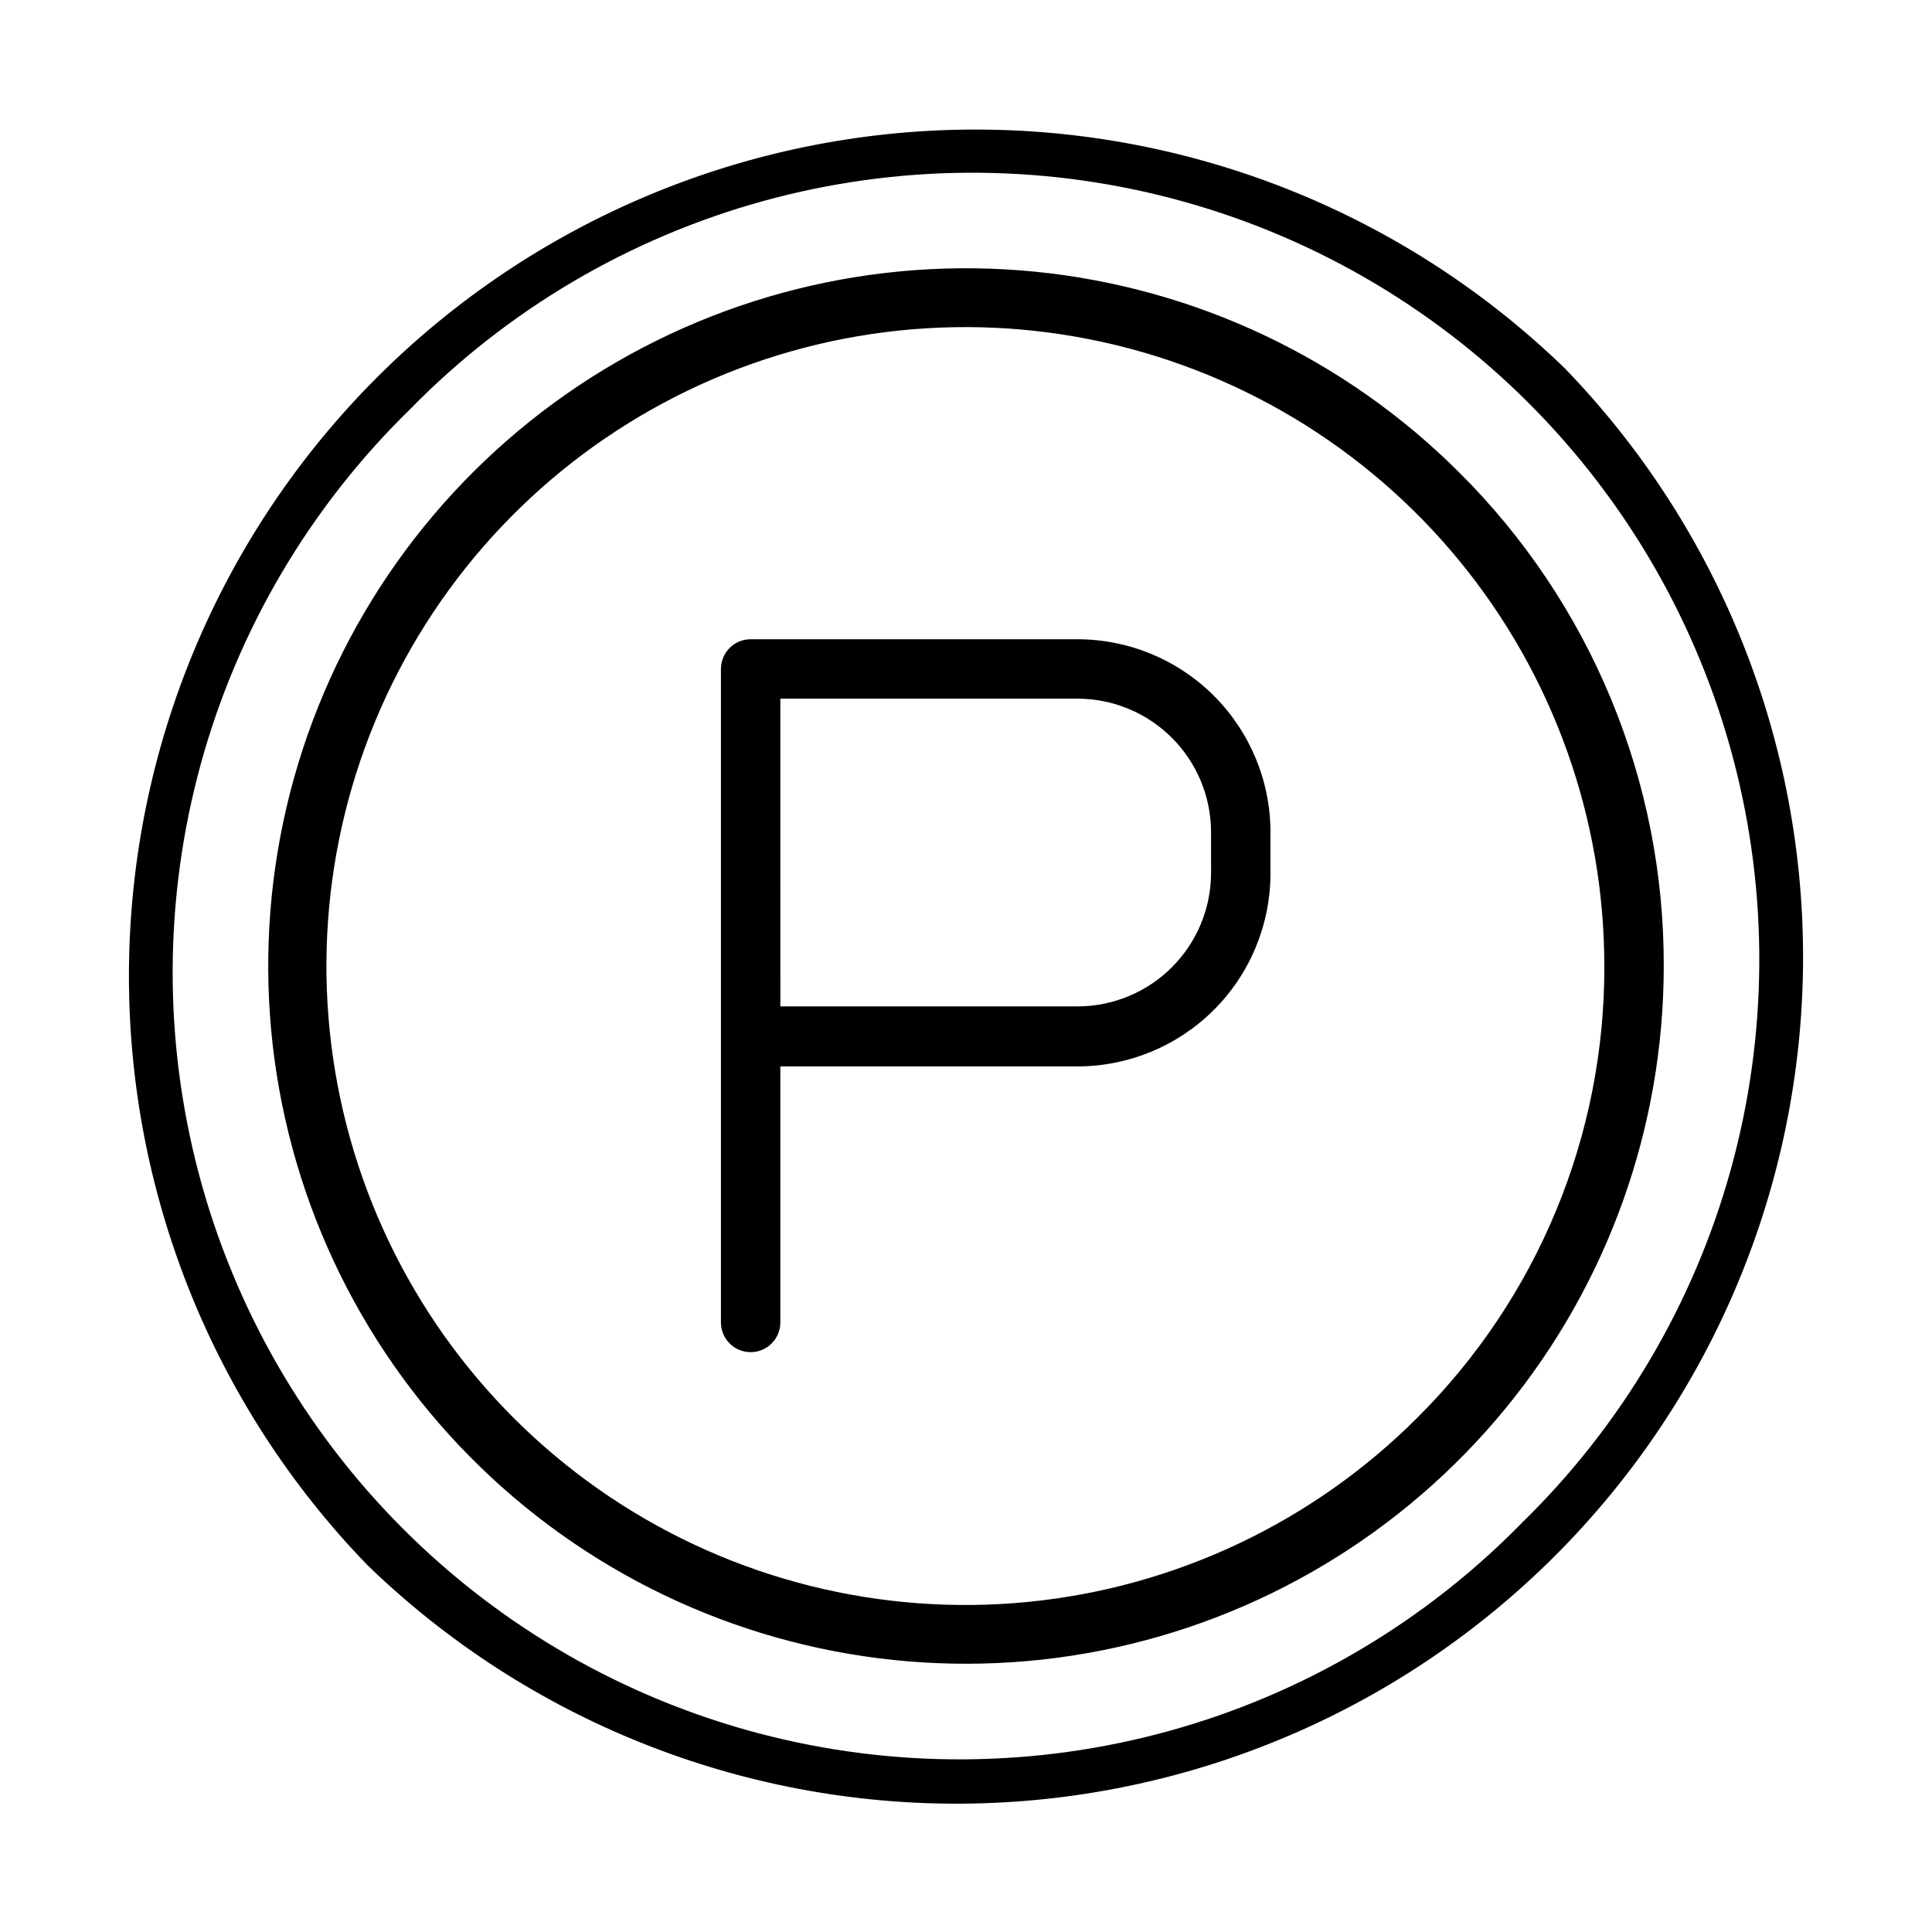
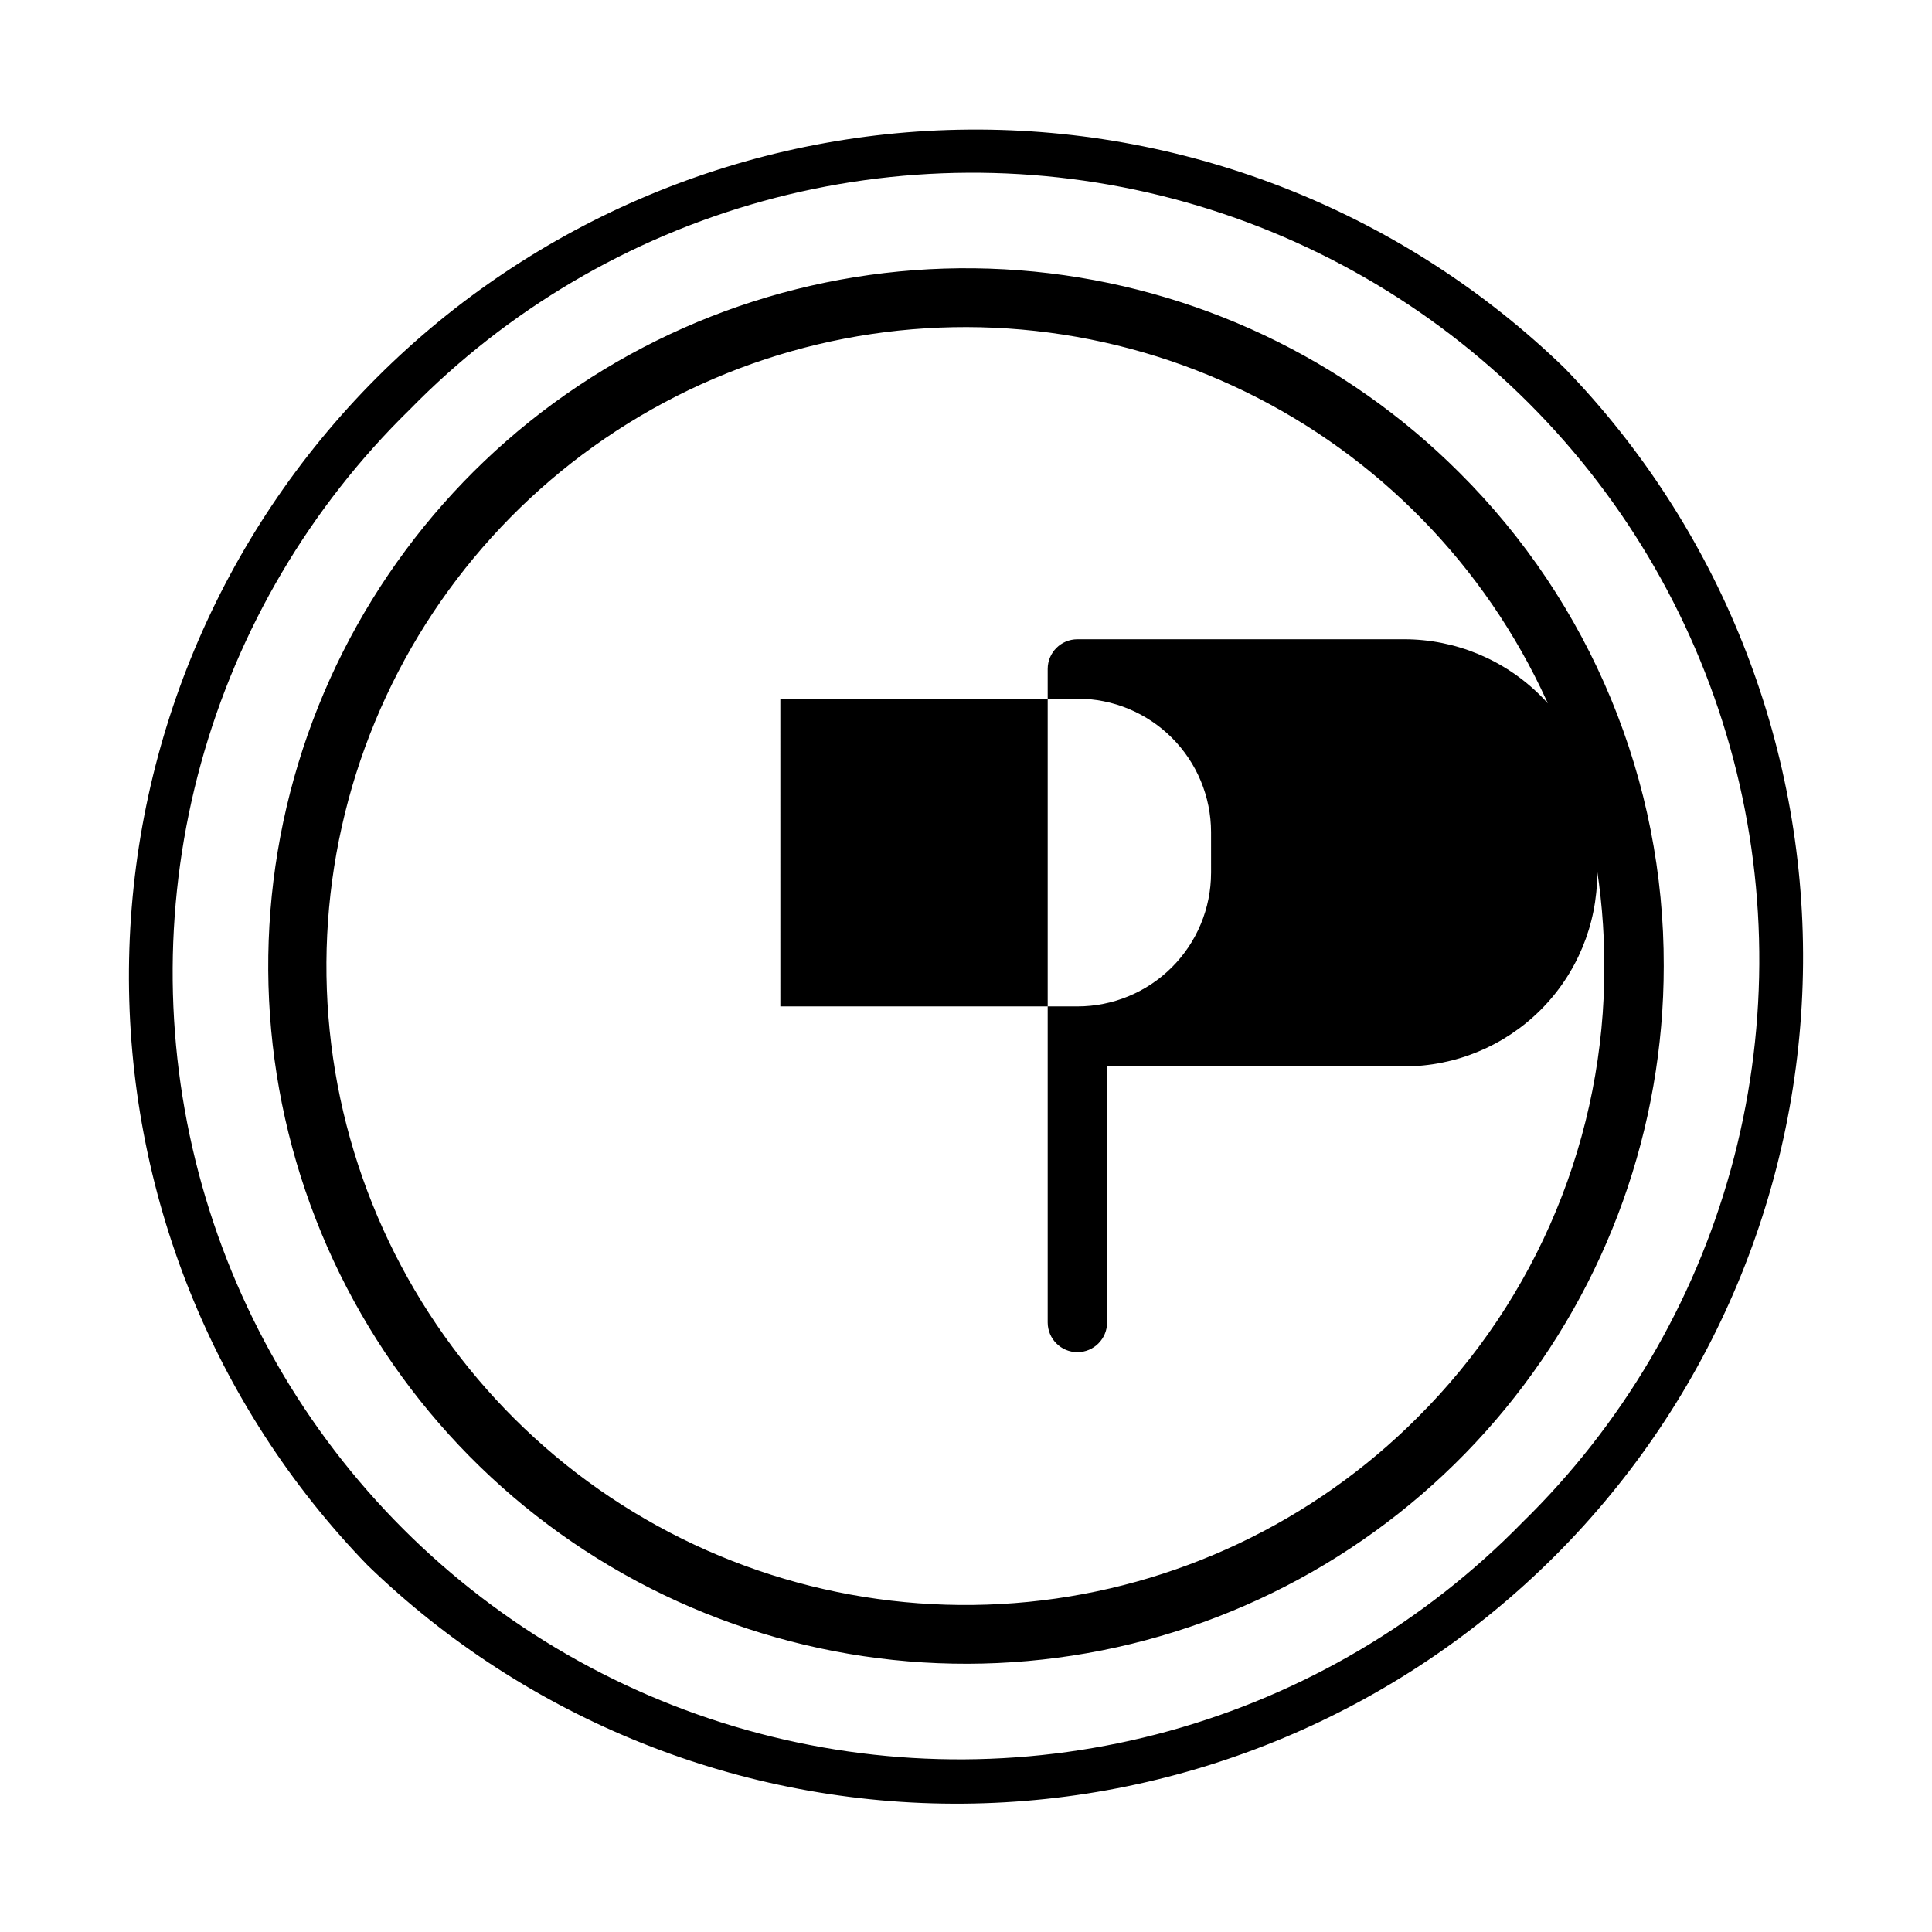
<svg xmlns="http://www.w3.org/2000/svg" fill="#000000" width="800px" height="800px" version="1.1" viewBox="144 144 512 512">
-   <path d="m429.52 313.41h-86.594c-4.348 0-7.871 3.523-7.871 7.871v173.18c0 4.348 3.523 7.875 7.871 7.875 4.348 0 7.871-3.527 7.871-7.875v-67.855h78.723c13.555 0 26.559-5.379 36.152-14.957 9.594-9.582 14.992-22.574 15.016-36.133v-10.863c0.02-13.582-5.363-26.617-14.961-36.23-9.598-9.613-22.625-15.016-36.207-15.016zm35.426 61.953h-0.004c-0.02 9.383-3.762 18.371-10.402 24.996-6.641 6.629-15.641 10.348-25.02 10.348h-78.719l-0.004-81.555h78.723c9.379 0 18.379 3.723 25.02 10.348 6.641 6.629 10.383 15.617 10.402 25zm93.676-133.82c-42.297-40.973-99-63.672-157.88-63.203-58.883 0.465-115.22 24.066-156.86 65.703-41.641 41.637-65.238 97.977-65.707 156.86-0.465 58.883 22.234 115.59 63.207 157.88 42.293 40.973 99 63.672 157.88 63.203 58.883-0.469 115.22-24.066 156.86-65.703 41.637-41.637 65.234-97.977 65.703-156.86 0.469-58.883-22.234-115.59-63.203-157.88zm-11.18 305.91c-25.773 26.379-58.078 45.449-93.625 55.27-35.547 9.816-73.062 10.035-108.72 0.629-35.66-9.406-68.184-28.102-94.262-54.18-26.078-26.074-44.77-58.602-54.18-94.258-9.406-35.66-9.188-73.176 0.633-108.72 9.82-35.547 28.891-67.852 55.266-93.625 25.773-26.375 58.078-45.445 93.625-55.266 35.547-9.82 73.062-10.039 108.72-0.633 35.656 9.41 68.184 28.102 94.258 54.18 26.078 26.078 44.773 58.602 54.18 94.262 9.406 35.656 9.188 73.172-0.629 108.72-9.82 35.547-28.891 67.852-55.27 93.625zm-16.688-278.2c-30.25-30.254-70.055-49.078-112.63-53.273-42.574-4.191-85.289 6.508-120.86 30.273-35.57 23.77-61.801 59.133-74.219 100.07-12.418 40.938-10.258 84.914 6.113 124.44 16.371 39.523 45.941 72.148 83.668 92.316 37.73 20.164 81.285 26.625 123.25 18.281 41.957-8.348 79.723-30.984 106.86-64.055 27.141-33.066 41.977-74.527 41.977-117.3 0.062-24.293-4.691-48.359-13.988-70.801-9.293-22.445-22.949-42.824-40.172-59.953zm-11.102 250.41c-27.684 27.723-64.129 44.988-103.12 48.852-38.988 3.863-78.109-5.914-110.7-27.664-32.59-21.754-56.625-54.129-68.016-91.617-11.387-37.488-9.426-77.766 5.559-113.97 14.98-36.199 42.051-66.09 76.598-84.566 34.551-18.477 74.438-24.402 112.87-16.766 38.426 7.637 73.016 28.363 97.875 58.645 24.859 30.285 38.445 68.254 38.445 107.43 0.07 22.227-4.269 44.246-12.77 64.785-8.5 20.539-20.988 39.188-36.746 54.867z" />
+   <path d="m429.52 313.41c-4.348 0-7.871 3.523-7.871 7.871v173.18c0 4.348 3.523 7.875 7.871 7.875 4.348 0 7.871-3.527 7.871-7.875v-67.855h78.723c13.555 0 26.559-5.379 36.152-14.957 9.594-9.582 14.992-22.574 15.016-36.133v-10.863c0.02-13.582-5.363-26.617-14.961-36.23-9.598-9.613-22.625-15.016-36.207-15.016zm35.426 61.953h-0.004c-0.02 9.383-3.762 18.371-10.402 24.996-6.641 6.629-15.641 10.348-25.02 10.348h-78.719l-0.004-81.555h78.723c9.379 0 18.379 3.723 25.02 10.348 6.641 6.629 10.383 15.617 10.402 25zm93.676-133.82c-42.297-40.973-99-63.672-157.88-63.203-58.883 0.465-115.22 24.066-156.86 65.703-41.641 41.637-65.238 97.977-65.707 156.86-0.465 58.883 22.234 115.59 63.207 157.88 42.293 40.973 99 63.672 157.88 63.203 58.883-0.469 115.22-24.066 156.86-65.703 41.637-41.637 65.234-97.977 65.703-156.86 0.469-58.883-22.234-115.59-63.203-157.88zm-11.18 305.91c-25.773 26.379-58.078 45.449-93.625 55.27-35.547 9.816-73.062 10.035-108.72 0.629-35.66-9.406-68.184-28.102-94.262-54.18-26.078-26.074-44.77-58.602-54.18-94.258-9.406-35.66-9.188-73.176 0.633-108.72 9.82-35.547 28.891-67.852 55.266-93.625 25.773-26.375 58.078-45.445 93.625-55.266 35.547-9.82 73.062-10.039 108.72-0.633 35.656 9.41 68.184 28.102 94.258 54.18 26.078 26.078 44.773 58.602 54.18 94.262 9.406 35.656 9.188 73.172-0.629 108.72-9.82 35.547-28.891 67.852-55.27 93.625zm-16.688-278.2c-30.25-30.254-70.055-49.078-112.63-53.273-42.574-4.191-85.289 6.508-120.86 30.273-35.57 23.77-61.801 59.133-74.219 100.07-12.418 40.938-10.258 84.914 6.113 124.44 16.371 39.523 45.941 72.148 83.668 92.316 37.73 20.164 81.285 26.625 123.25 18.281 41.957-8.348 79.723-30.984 106.86-64.055 27.141-33.066 41.977-74.527 41.977-117.3 0.062-24.293-4.691-48.359-13.988-70.801-9.293-22.445-22.949-42.824-40.172-59.953zm-11.102 250.41c-27.684 27.723-64.129 44.988-103.12 48.852-38.988 3.863-78.109-5.914-110.7-27.664-32.59-21.754-56.625-54.129-68.016-91.617-11.387-37.488-9.426-77.766 5.559-113.97 14.98-36.199 42.051-66.09 76.598-84.566 34.551-18.477 74.438-24.402 112.87-16.766 38.426 7.637 73.016 28.363 97.875 58.645 24.859 30.285 38.445 68.254 38.445 107.43 0.07 22.227-4.269 44.246-12.77 64.785-8.5 20.539-20.988 39.188-36.746 54.867z" />
</svg>